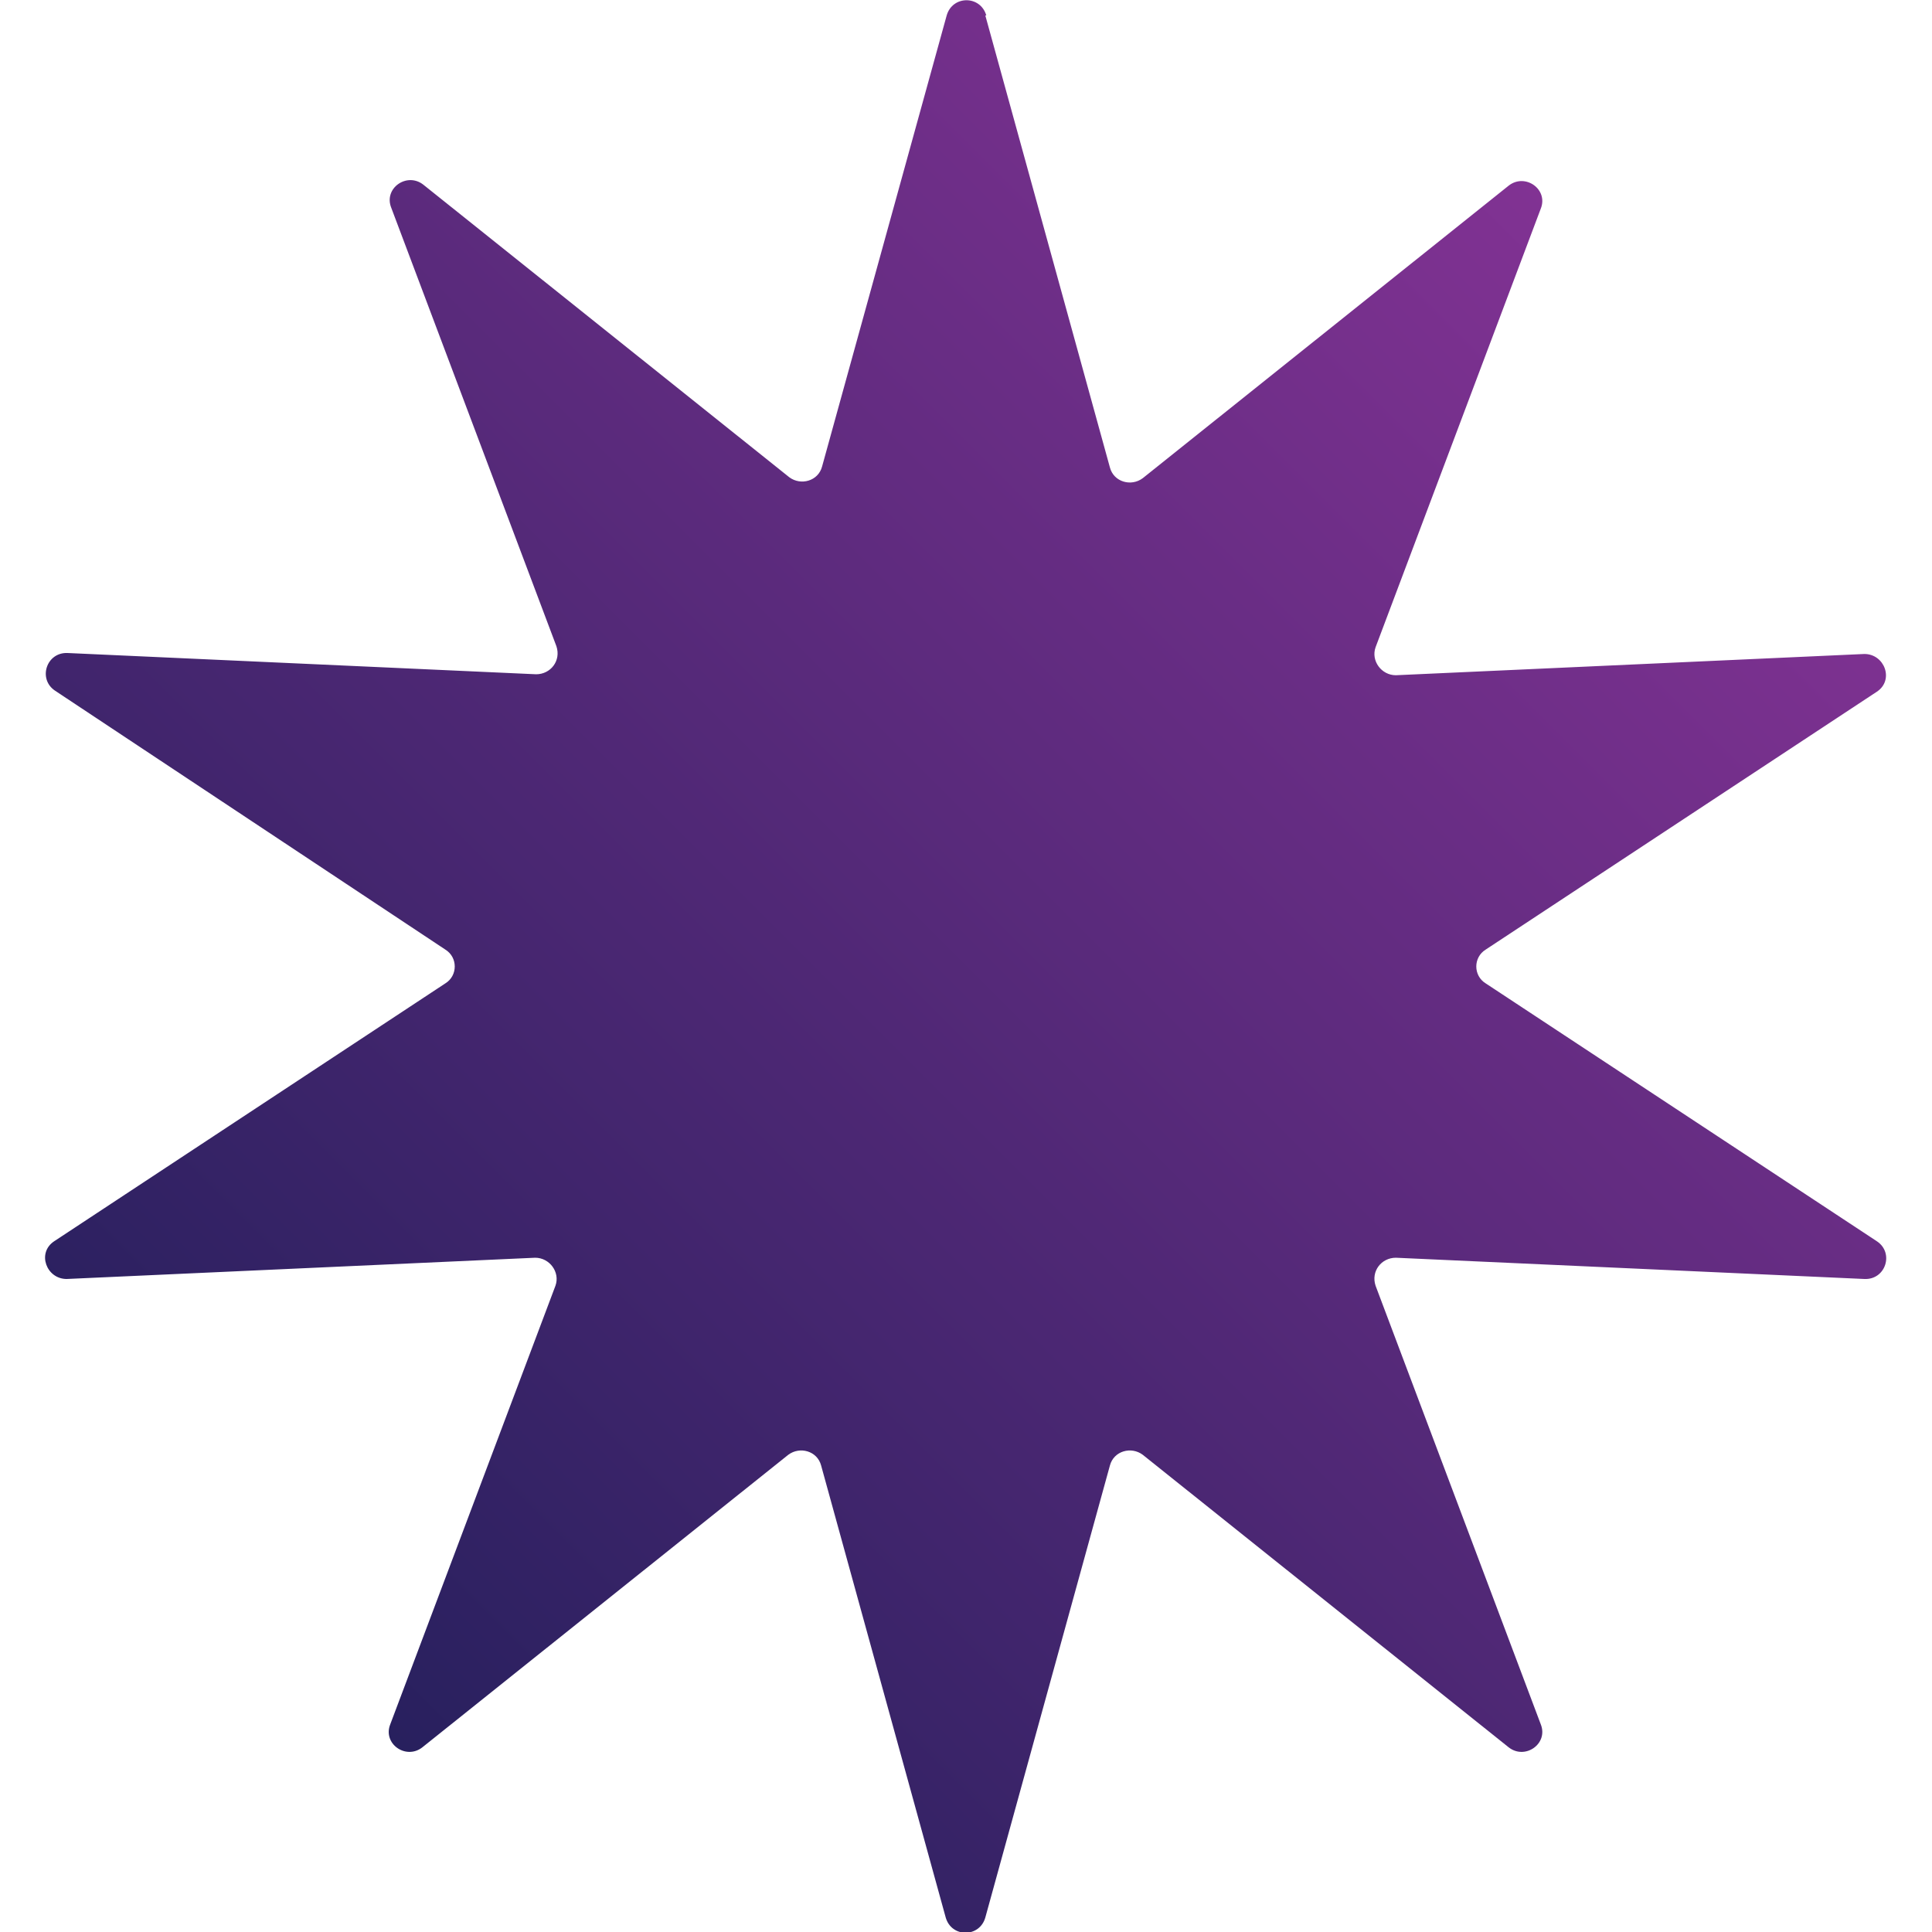
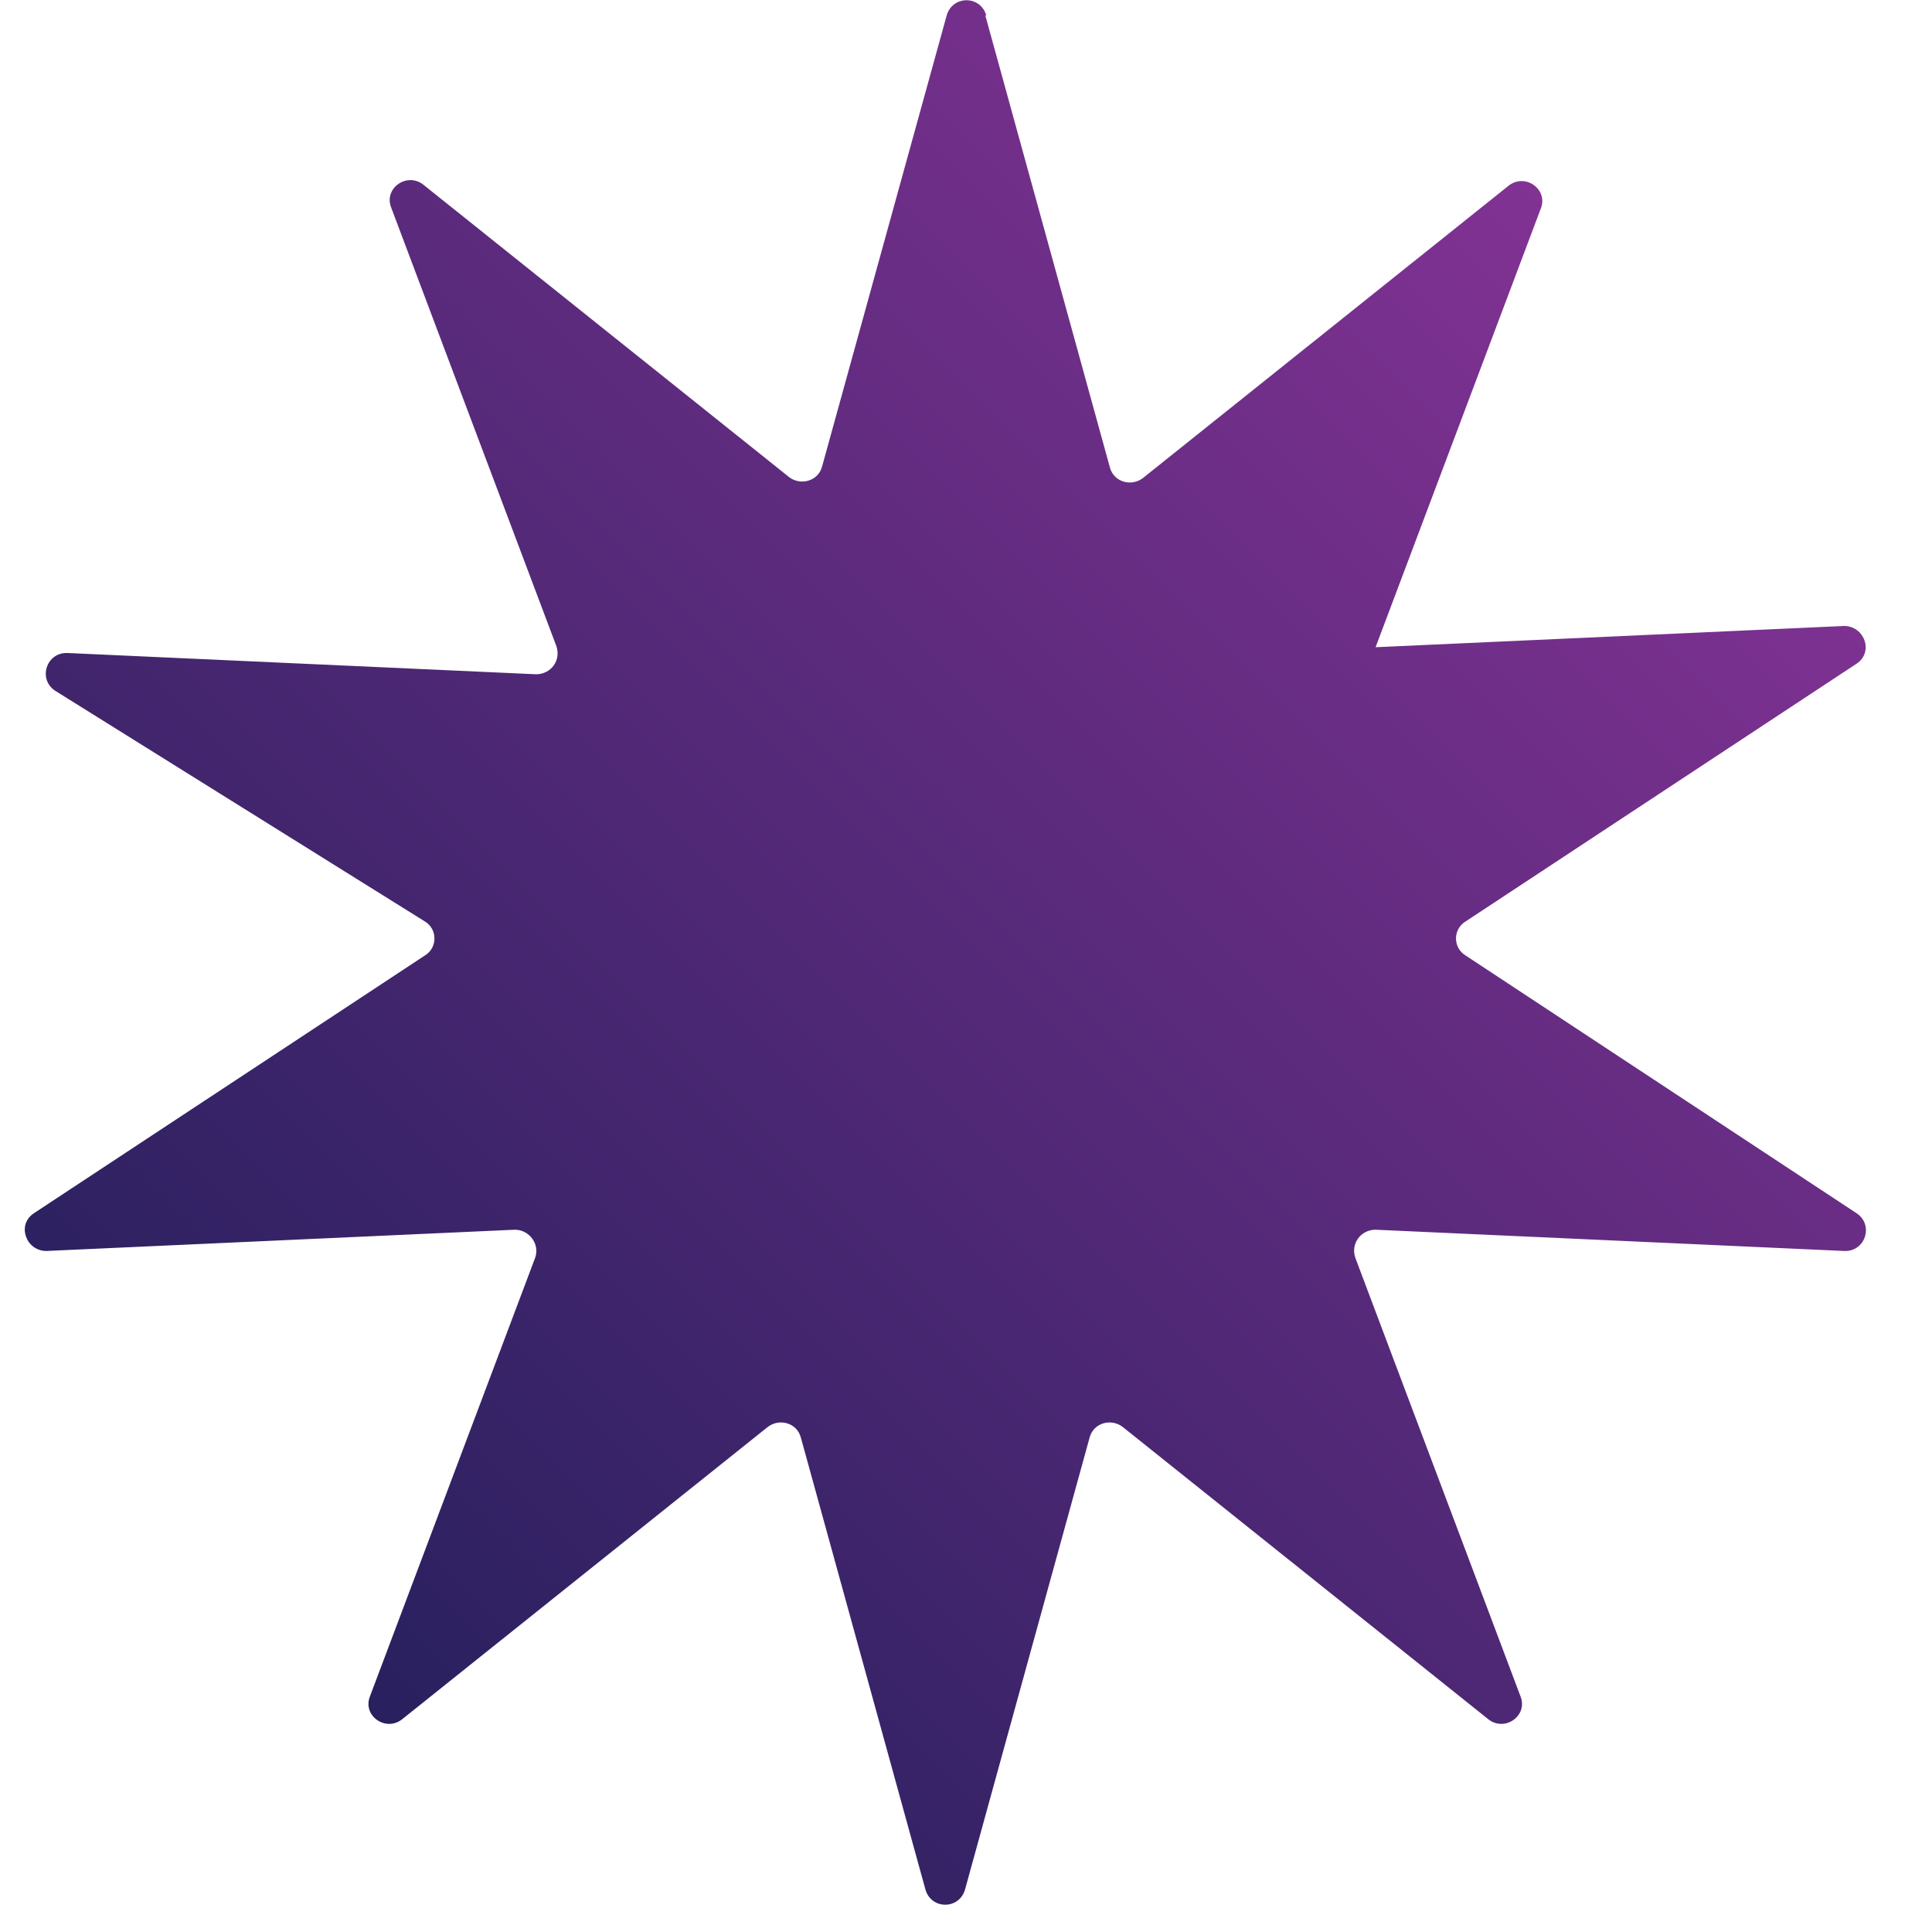
<svg xmlns="http://www.w3.org/2000/svg" viewBox="0 0 200 200" version="1.1">
  <defs>
    <style>
      .cls-1 {
        fill: url(#linear-gradient);
      }
    </style>
    <linearGradient gradientUnits="userSpaceOnUse" y2="30.1" x2="169.9" y1="169.9" x1="30.1" id="linear-gradient">
      <stop stop-color="#28205e" offset="0" />
      <stop stop-color="#813293" offset="1" />
    </linearGradient>
  </defs>
  <g>
    <g id="Layer_1">
-       <path d="M102,1.6l12.9,46.8c.4,1.5,2.2,2,3.4,1.1l37.9-30.3c1.7-1.3,4.1.4,3.3,2.4l-17.1,45.4c-.5,1.4.6,2.9,2.1,2.9l48.5-2.2c2.1,0,3.1,2.7,1.3,3.9l-40.5,26.7c-1.3.8-1.3,2.7,0,3.5l40.5,26.7c1.8,1.2.9,4-1.3,3.9l-48.5-2.2c-1.5,0-2.6,1.4-2.1,2.9l17.1,45.4c.8,2-1.6,3.7-3.3,2.4l-37.9-30.3c-1.2-.9-3-.4-3.4,1.1l-12.9,46.8c-.6,2.1-3.5,2.1-4.1,0l-12.9-46.8c-.4-1.5-2.2-2-3.4-1.1l-37.9,30.3c-1.7,1.3-4.1-.4-3.3-2.4l17.1-45.4c.5-1.4-.6-2.9-2.1-2.9l-48.5,2.2c-2.1,0-3.1-2.7-1.3-3.9l40.5-26.7c1.3-.8,1.3-2.7,0-3.5L5.7,71.5c-1.8-1.2-.9-4,1.3-3.9l48.5,2.2c1.5,0,2.6-1.4,2.1-2.9l-17.1-45.4c-.8-2,1.6-3.7,3.3-2.4l37.9,30.3c1.2.9,3,.4,3.4-1.1L98,1.6c.6-2.1,3.5-2.1,4.1,0Z" class="cls-1" />
+       <path d="M102,1.6l12.9,46.8c.4,1.5,2.2,2,3.4,1.1l37.9-30.3c1.7-1.3,4.1.4,3.3,2.4l-17.1,45.4l48.5-2.2c2.1,0,3.1,2.7,1.3,3.9l-40.5,26.7c-1.3.8-1.3,2.7,0,3.5l40.5,26.7c1.8,1.2.9,4-1.3,3.9l-48.5-2.2c-1.5,0-2.6,1.4-2.1,2.9l17.1,45.4c.8,2-1.6,3.7-3.3,2.4l-37.9-30.3c-1.2-.9-3-.4-3.4,1.1l-12.9,46.8c-.6,2.1-3.5,2.1-4.1,0l-12.9-46.8c-.4-1.5-2.2-2-3.4-1.1l-37.9,30.3c-1.7,1.3-4.1-.4-3.3-2.4l17.1-45.4c.5-1.4-.6-2.9-2.1-2.9l-48.5,2.2c-2.1,0-3.1-2.7-1.3-3.9l40.5-26.7c1.3-.8,1.3-2.7,0-3.5L5.7,71.5c-1.8-1.2-.9-4,1.3-3.9l48.5,2.2c1.5,0,2.6-1.4,2.1-2.9l-17.1-45.4c-.8-2,1.6-3.7,3.3-2.4l37.9,30.3c1.2.9,3,.4,3.4-1.1L98,1.6c.6-2.1,3.5-2.1,4.1,0Z" class="cls-1" />
    </g>
  </g>
</svg>